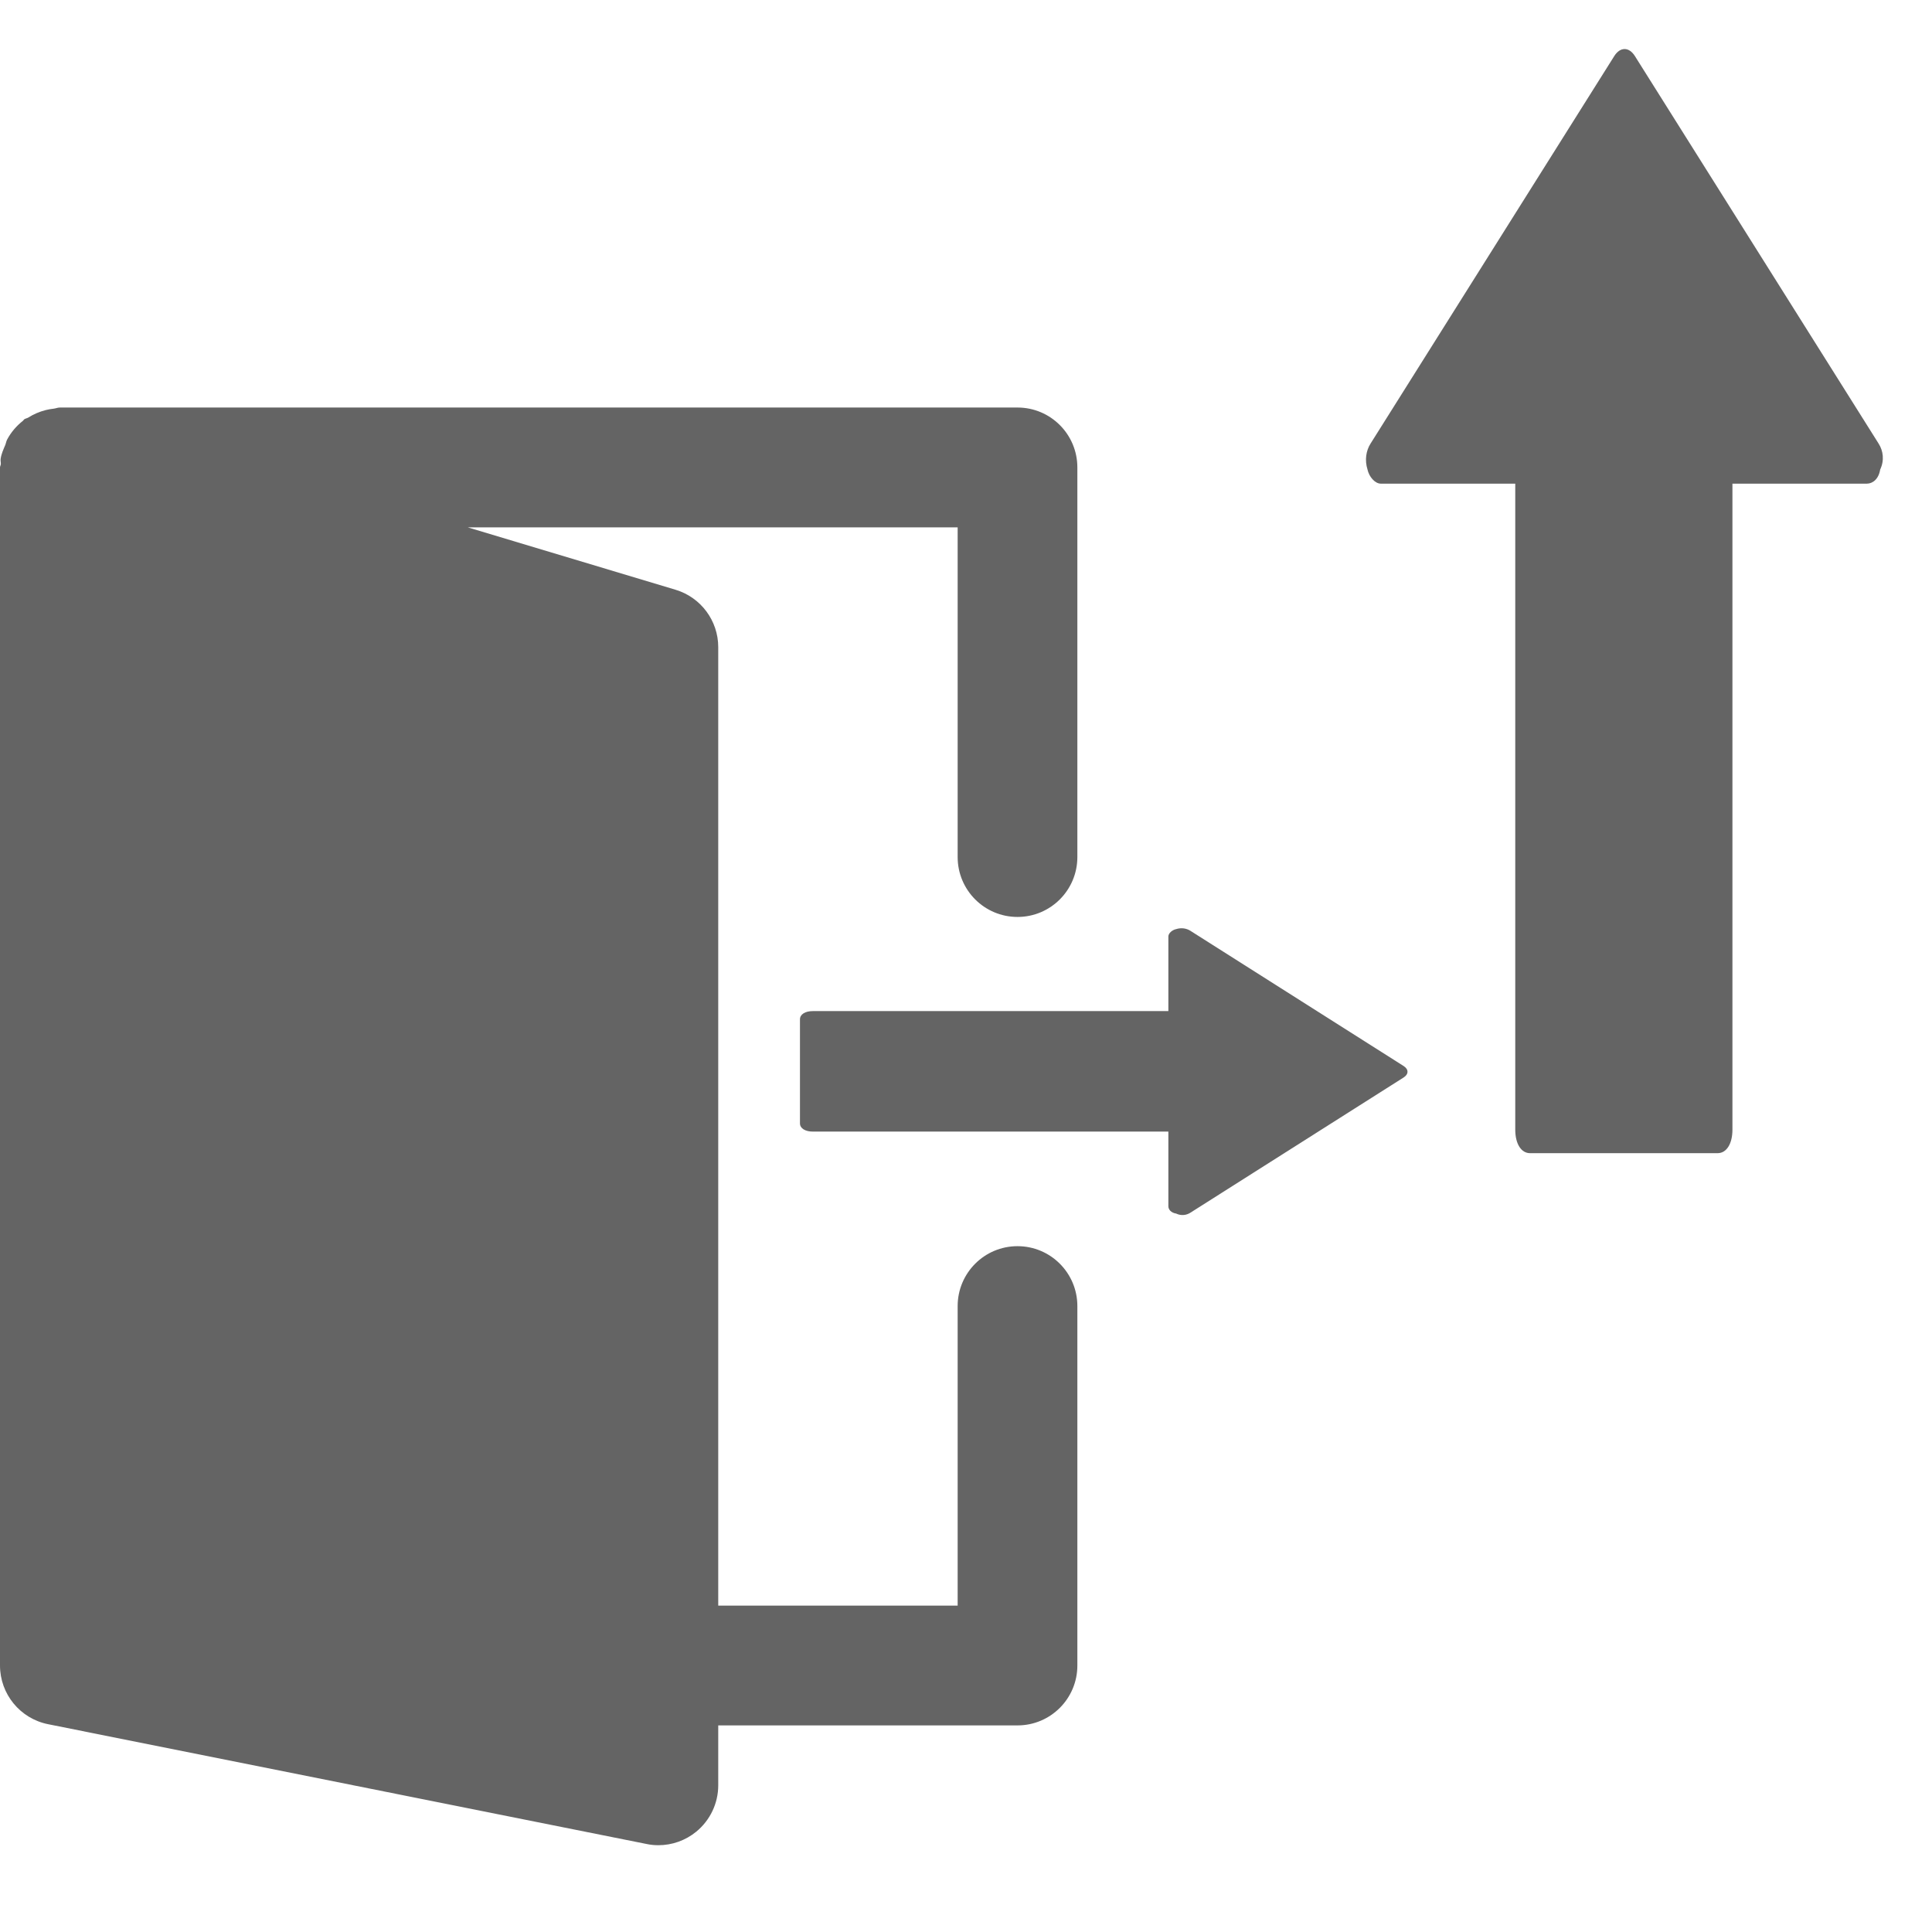
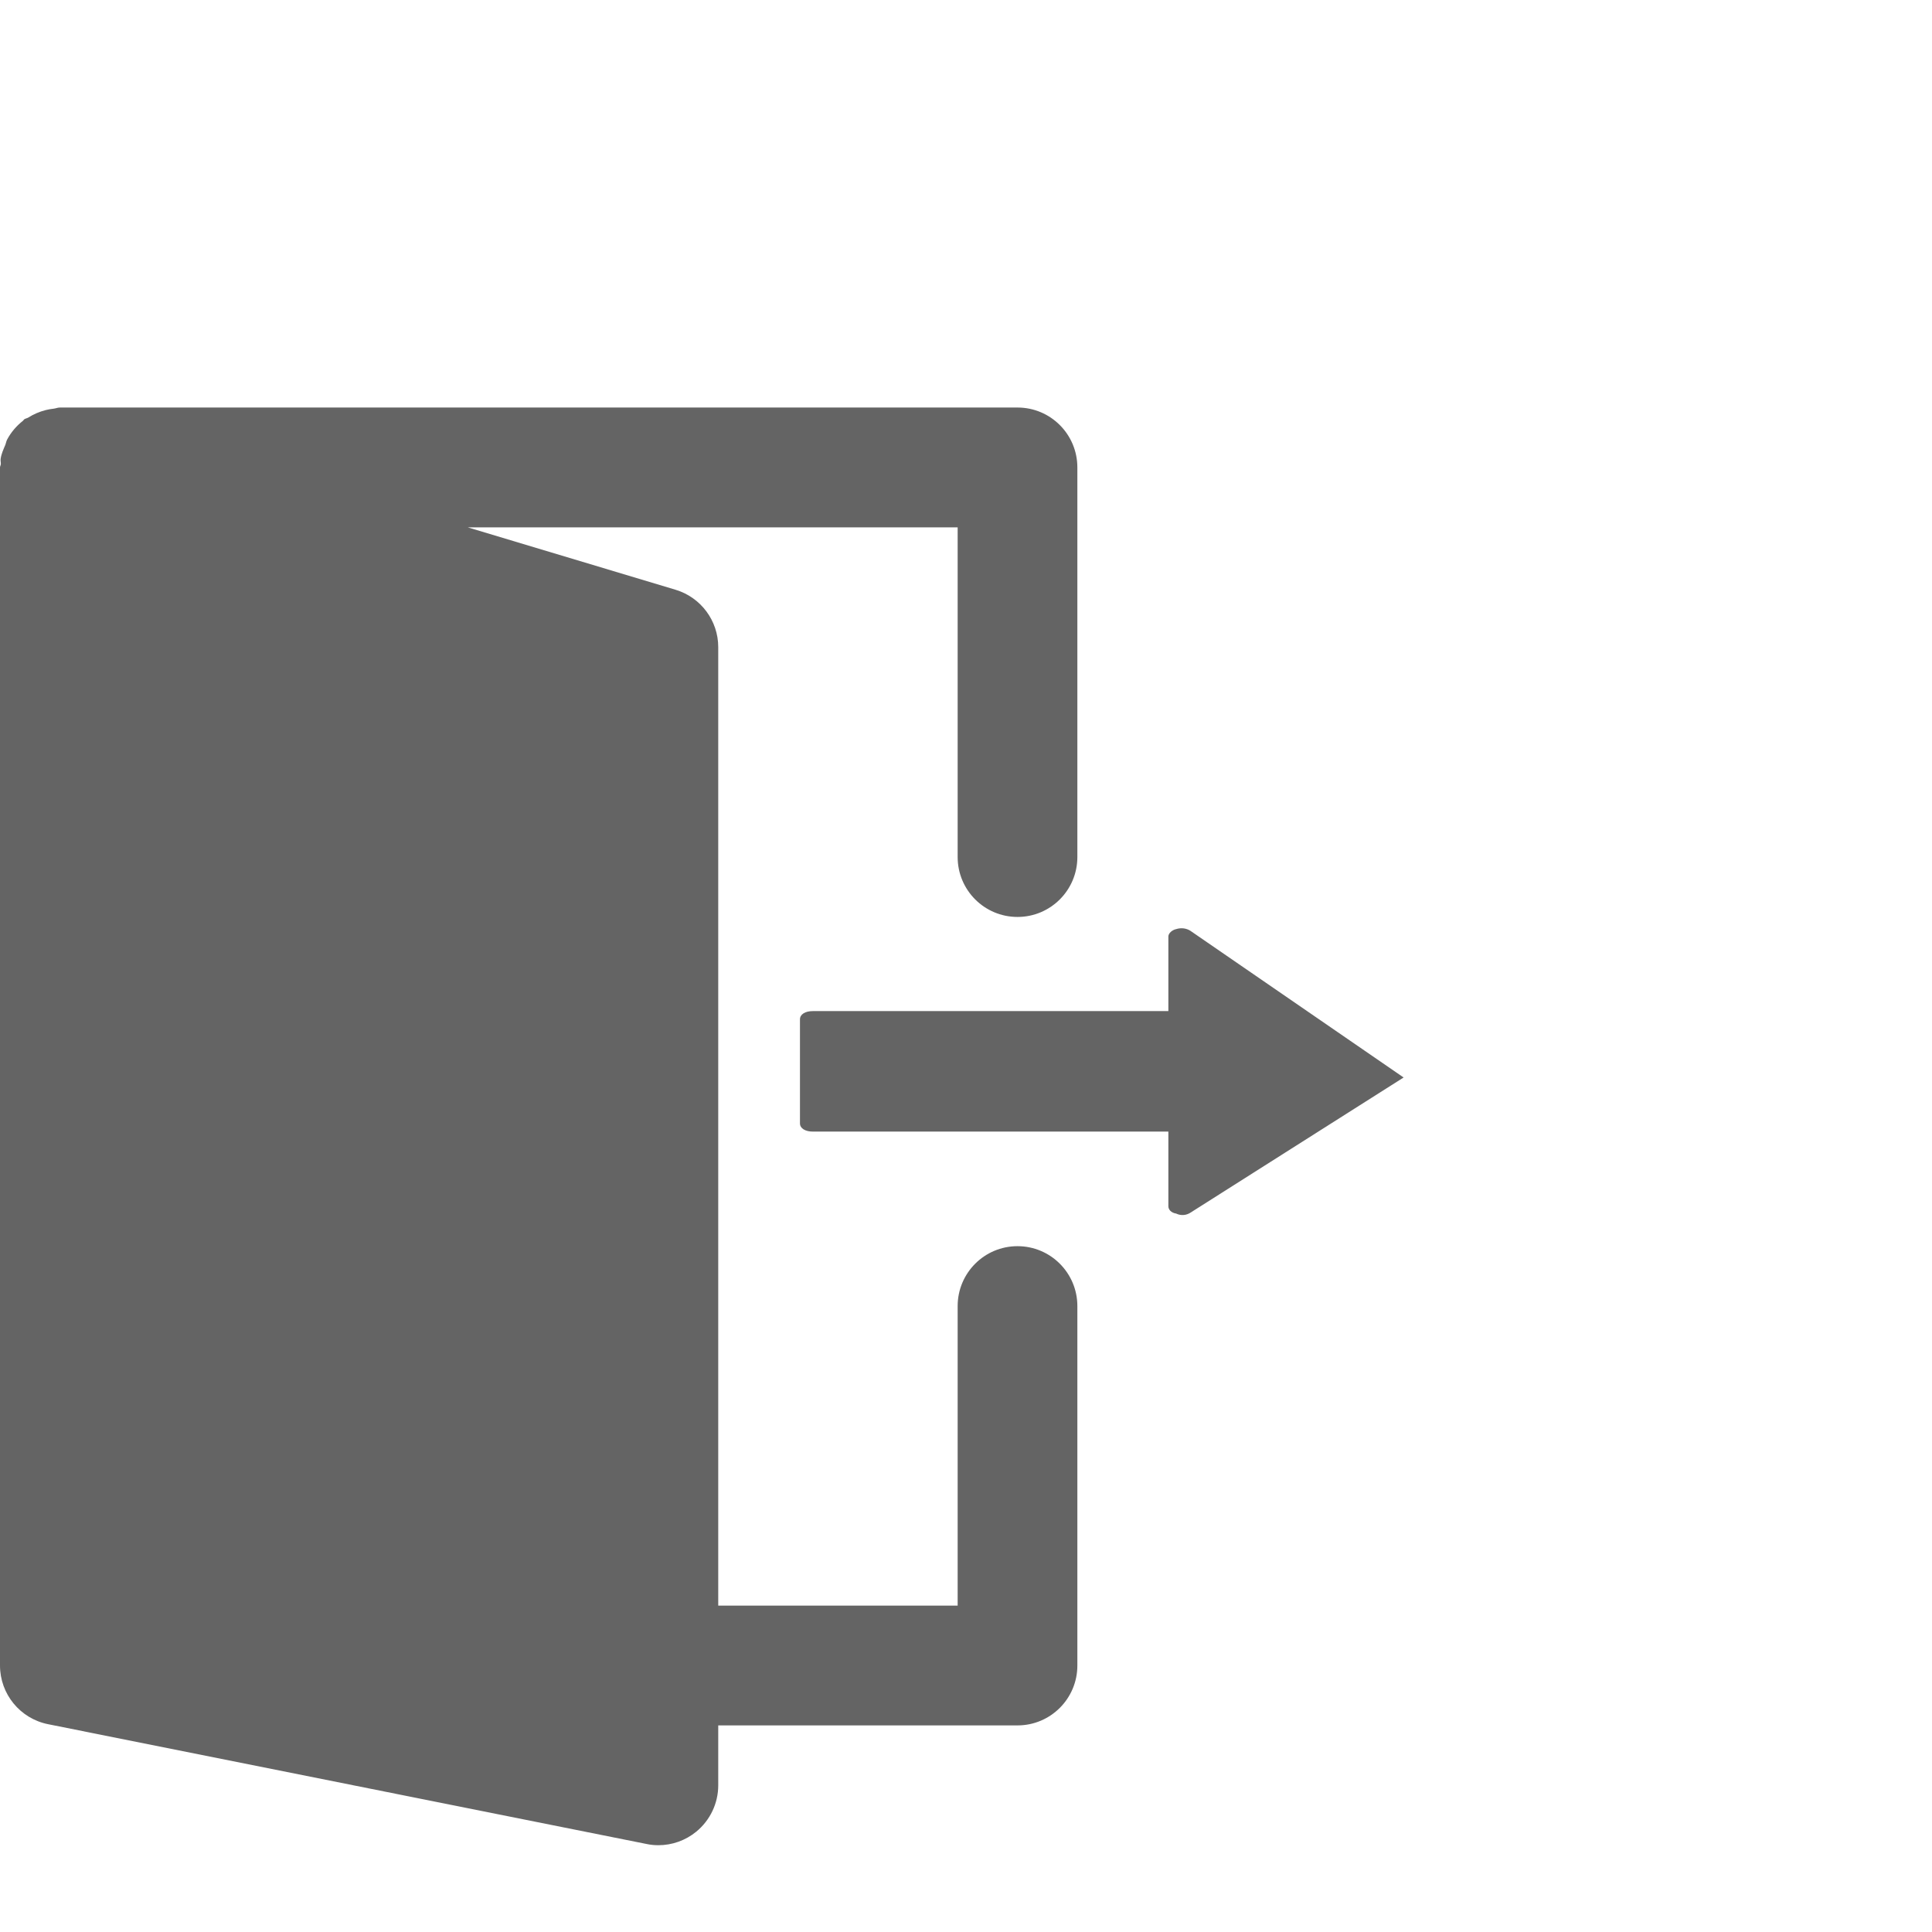
<svg xmlns="http://www.w3.org/2000/svg" width="512" height="512" viewBox="0 0 512 512" fill="none">
-   <path d="M497.874 117.59L433.272 14.868C431.706 12.377 429.357 12.377 427.791 14.868L363.189 117.59C362.015 119.457 361.623 121.948 362.406 124.438C362.798 126.306 364.364 128.173 365.93 128.173L401.559 128.173L401.559 299.377C401.559 303.112 403.125 305.602 405.474 305.602L455.197 305.602C457.547 305.602 459.113 303.112 459.113 299.377L459.113 128.173L494.741 128.173C496.307 128.173 497.874 126.928 498.265 124.438C499.44 121.948 499.048 119.457 497.874 117.59Z" fill="#646464" />
  <path d="M269.65 330.25C260.878 330.25 253.788 337.362 253.788 346.125V425.5H190.341V171.5C190.341 164.499 185.741 158.308 179.032 156.292L123.943 139.75H253.788V227.125C253.788 235.888 260.878 243 269.65 243C278.421 243 285.511 235.888 285.511 227.125V123.875C285.511 115.112 278.421 108 269.65 108H15.861C15.29 108 14.783 108.238 14.228 108.301C13.482 108.381 12.8 108.508 12.087 108.682C10.421 109.111 8.914 109.762 7.503 110.651C7.154 110.873 6.726 110.889 6.393 111.143C6.265 111.238 6.217 111.413 6.09 111.509C4.361 112.873 2.918 114.54 1.871 116.525C1.649 116.953 1.602 117.414 1.428 117.858C0.92 119.065 0.365 120.24 0.175 121.573C0.095 122.049 0.238 122.494 0.222 122.954C0.207 123.272 0 123.558 0 123.875V441.374C0 448.947 5.345 455.456 12.753 456.932L171.37 488.682C172.402 488.905 173.449 489 174.479 489C178.111 489 181.68 487.746 184.535 485.396C188.199 482.38 190.341 477.887 190.341 473.125V457.25H269.65C278.421 457.25 285.511 450.138 285.511 441.375V346.125C285.511 337.362 278.421 330.25 269.65 330.25Z" fill="#646464" />
-   <path d="M315.451 321.389L371.972 285.546C373.343 284.677 373.343 283.373 371.972 282.504L315.451 246.661C314.423 246.009 313.053 245.792 311.683 246.226C310.655 246.443 309.628 247.312 309.628 248.181L309.628 267.95L215.426 267.95C213.37 267.95 212 268.818 212 270.122L212 297.711C212 299.014 213.37 299.883 215.426 299.883L309.628 299.883L309.628 319.651C309.628 320.52 310.313 321.389 311.683 321.607C313.053 322.258 314.423 322.041 315.451 321.389Z" fill="#646464" />
+   <path d="M315.451 321.389L371.972 285.546L315.451 246.661C314.423 246.009 313.053 245.792 311.683 246.226C310.655 246.443 309.628 247.312 309.628 248.181L309.628 267.95L215.426 267.95C213.37 267.95 212 268.818 212 270.122L212 297.711C212 299.014 213.37 299.883 215.426 299.883L309.628 299.883L309.628 319.651C309.628 320.52 310.313 321.389 311.683 321.607C313.053 322.258 314.423 322.041 315.451 321.389Z" fill="#646464" />
</svg>